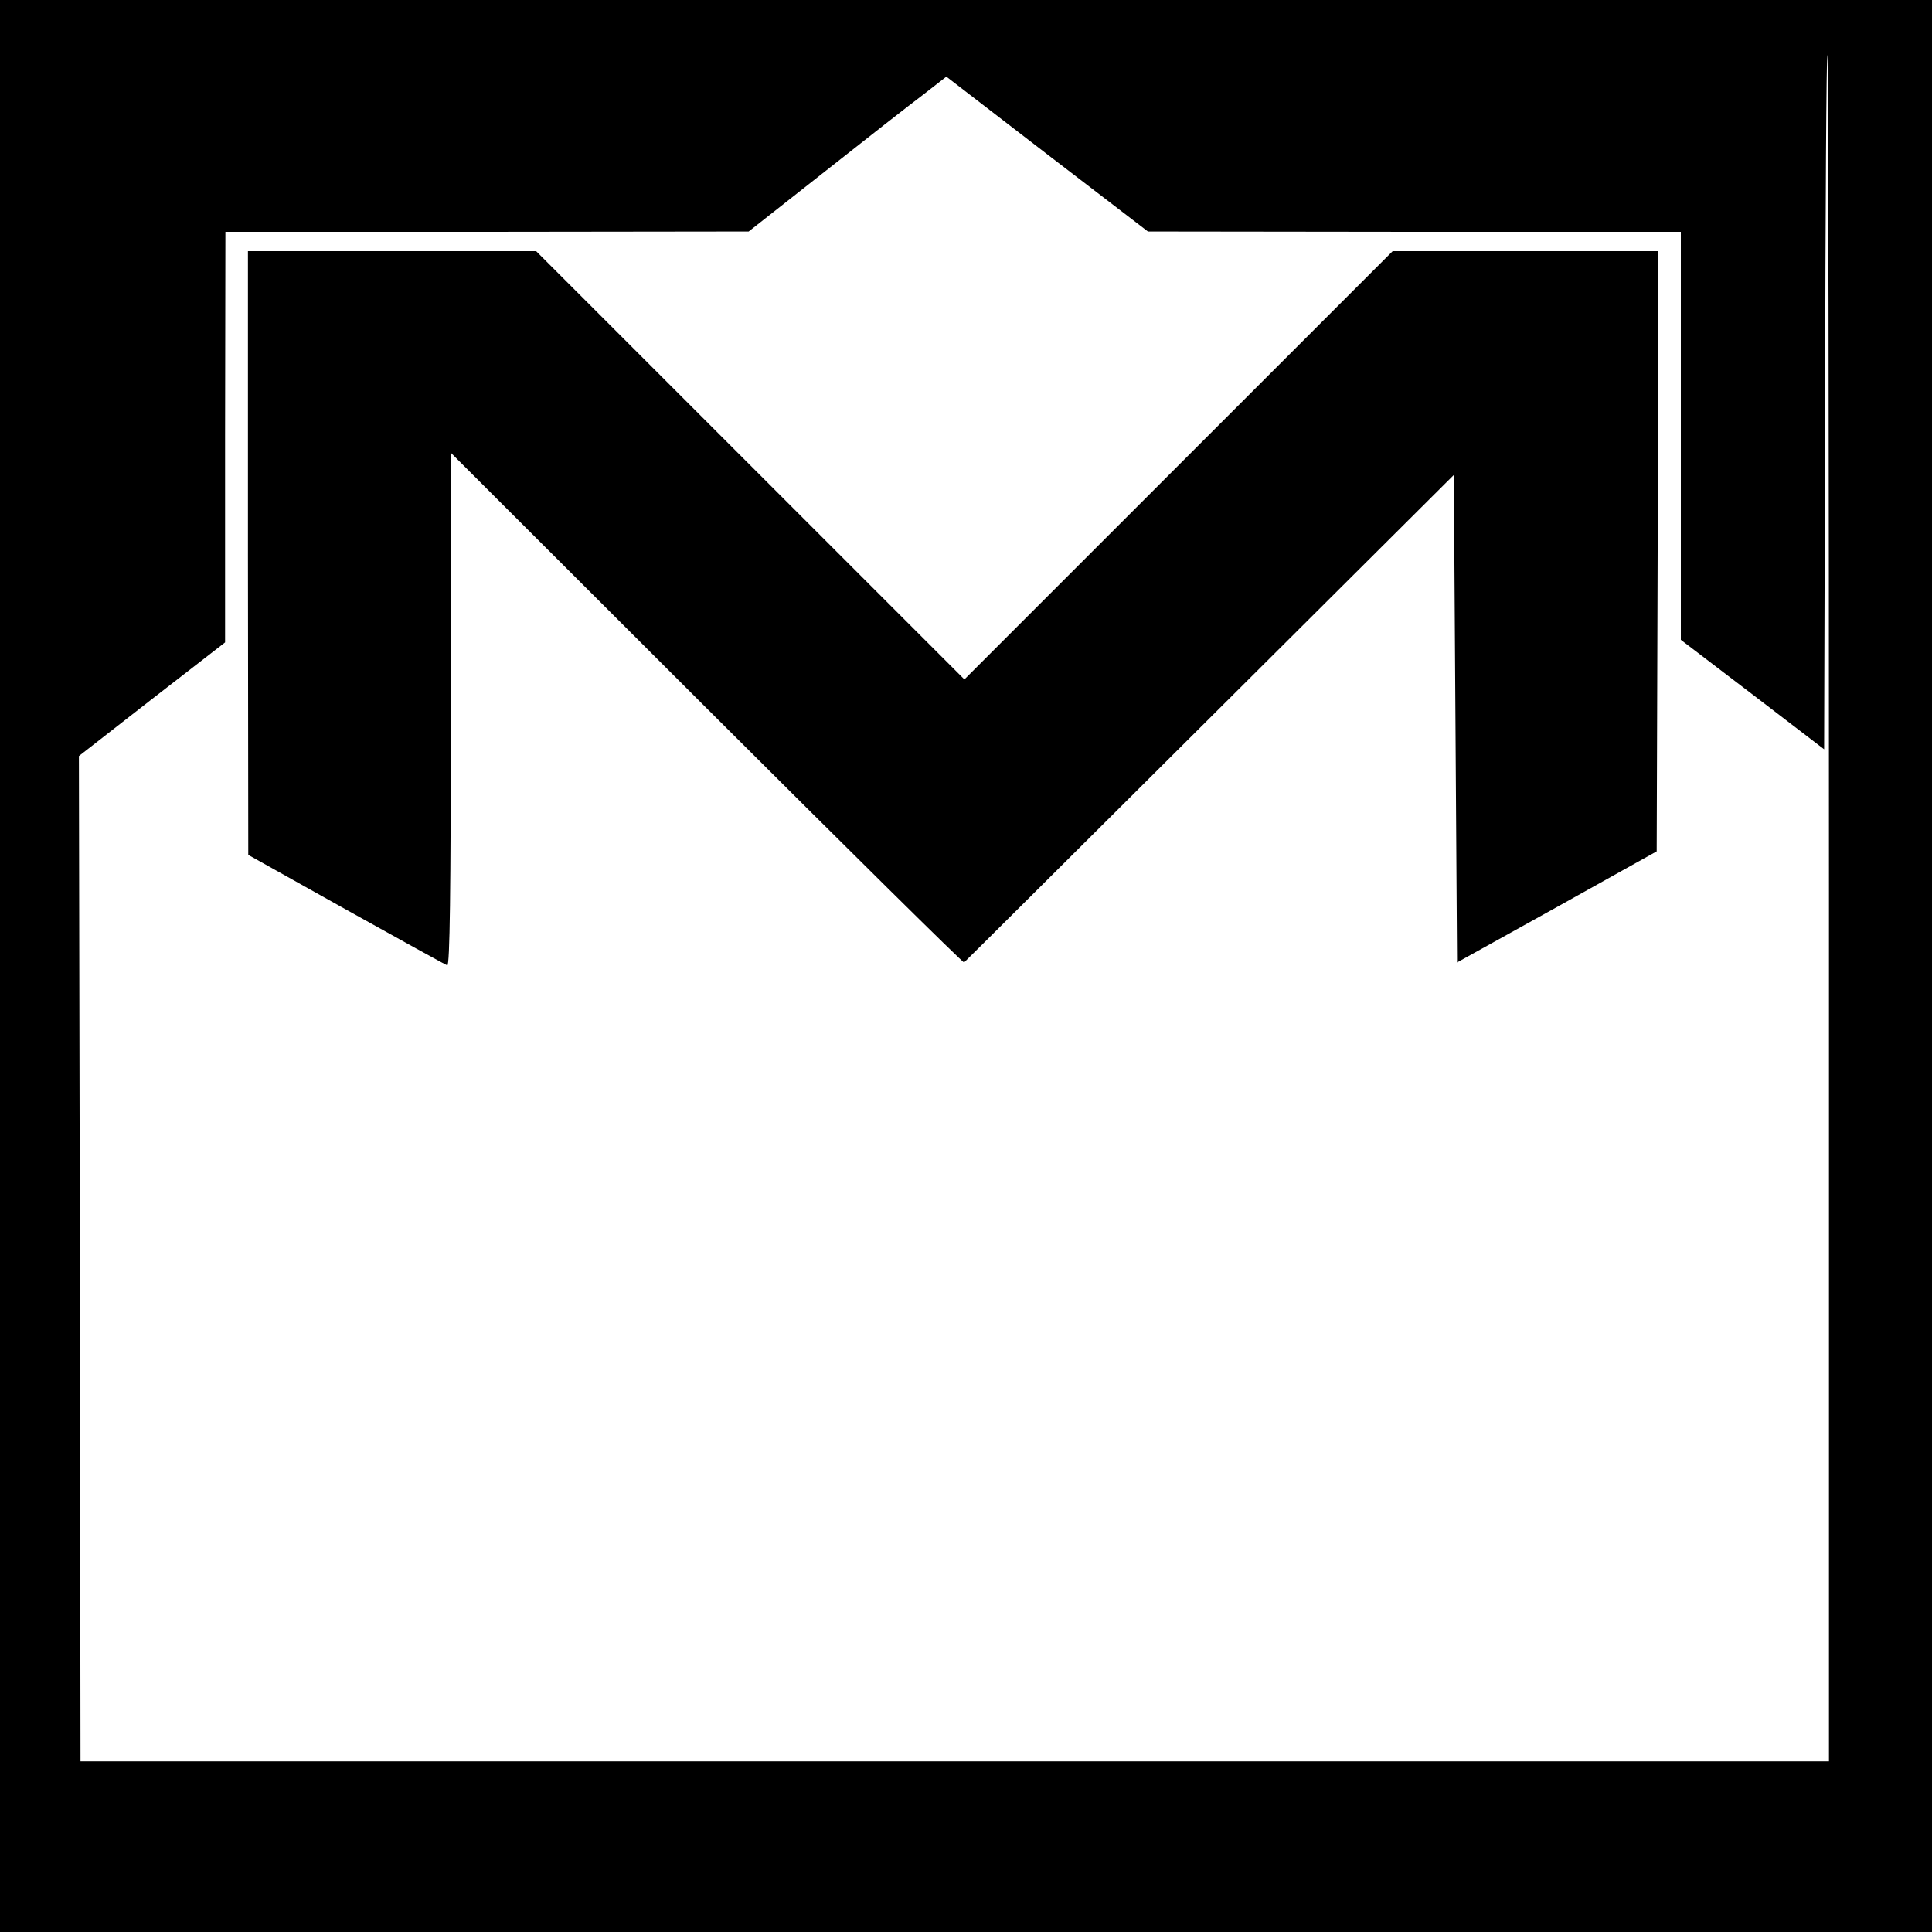
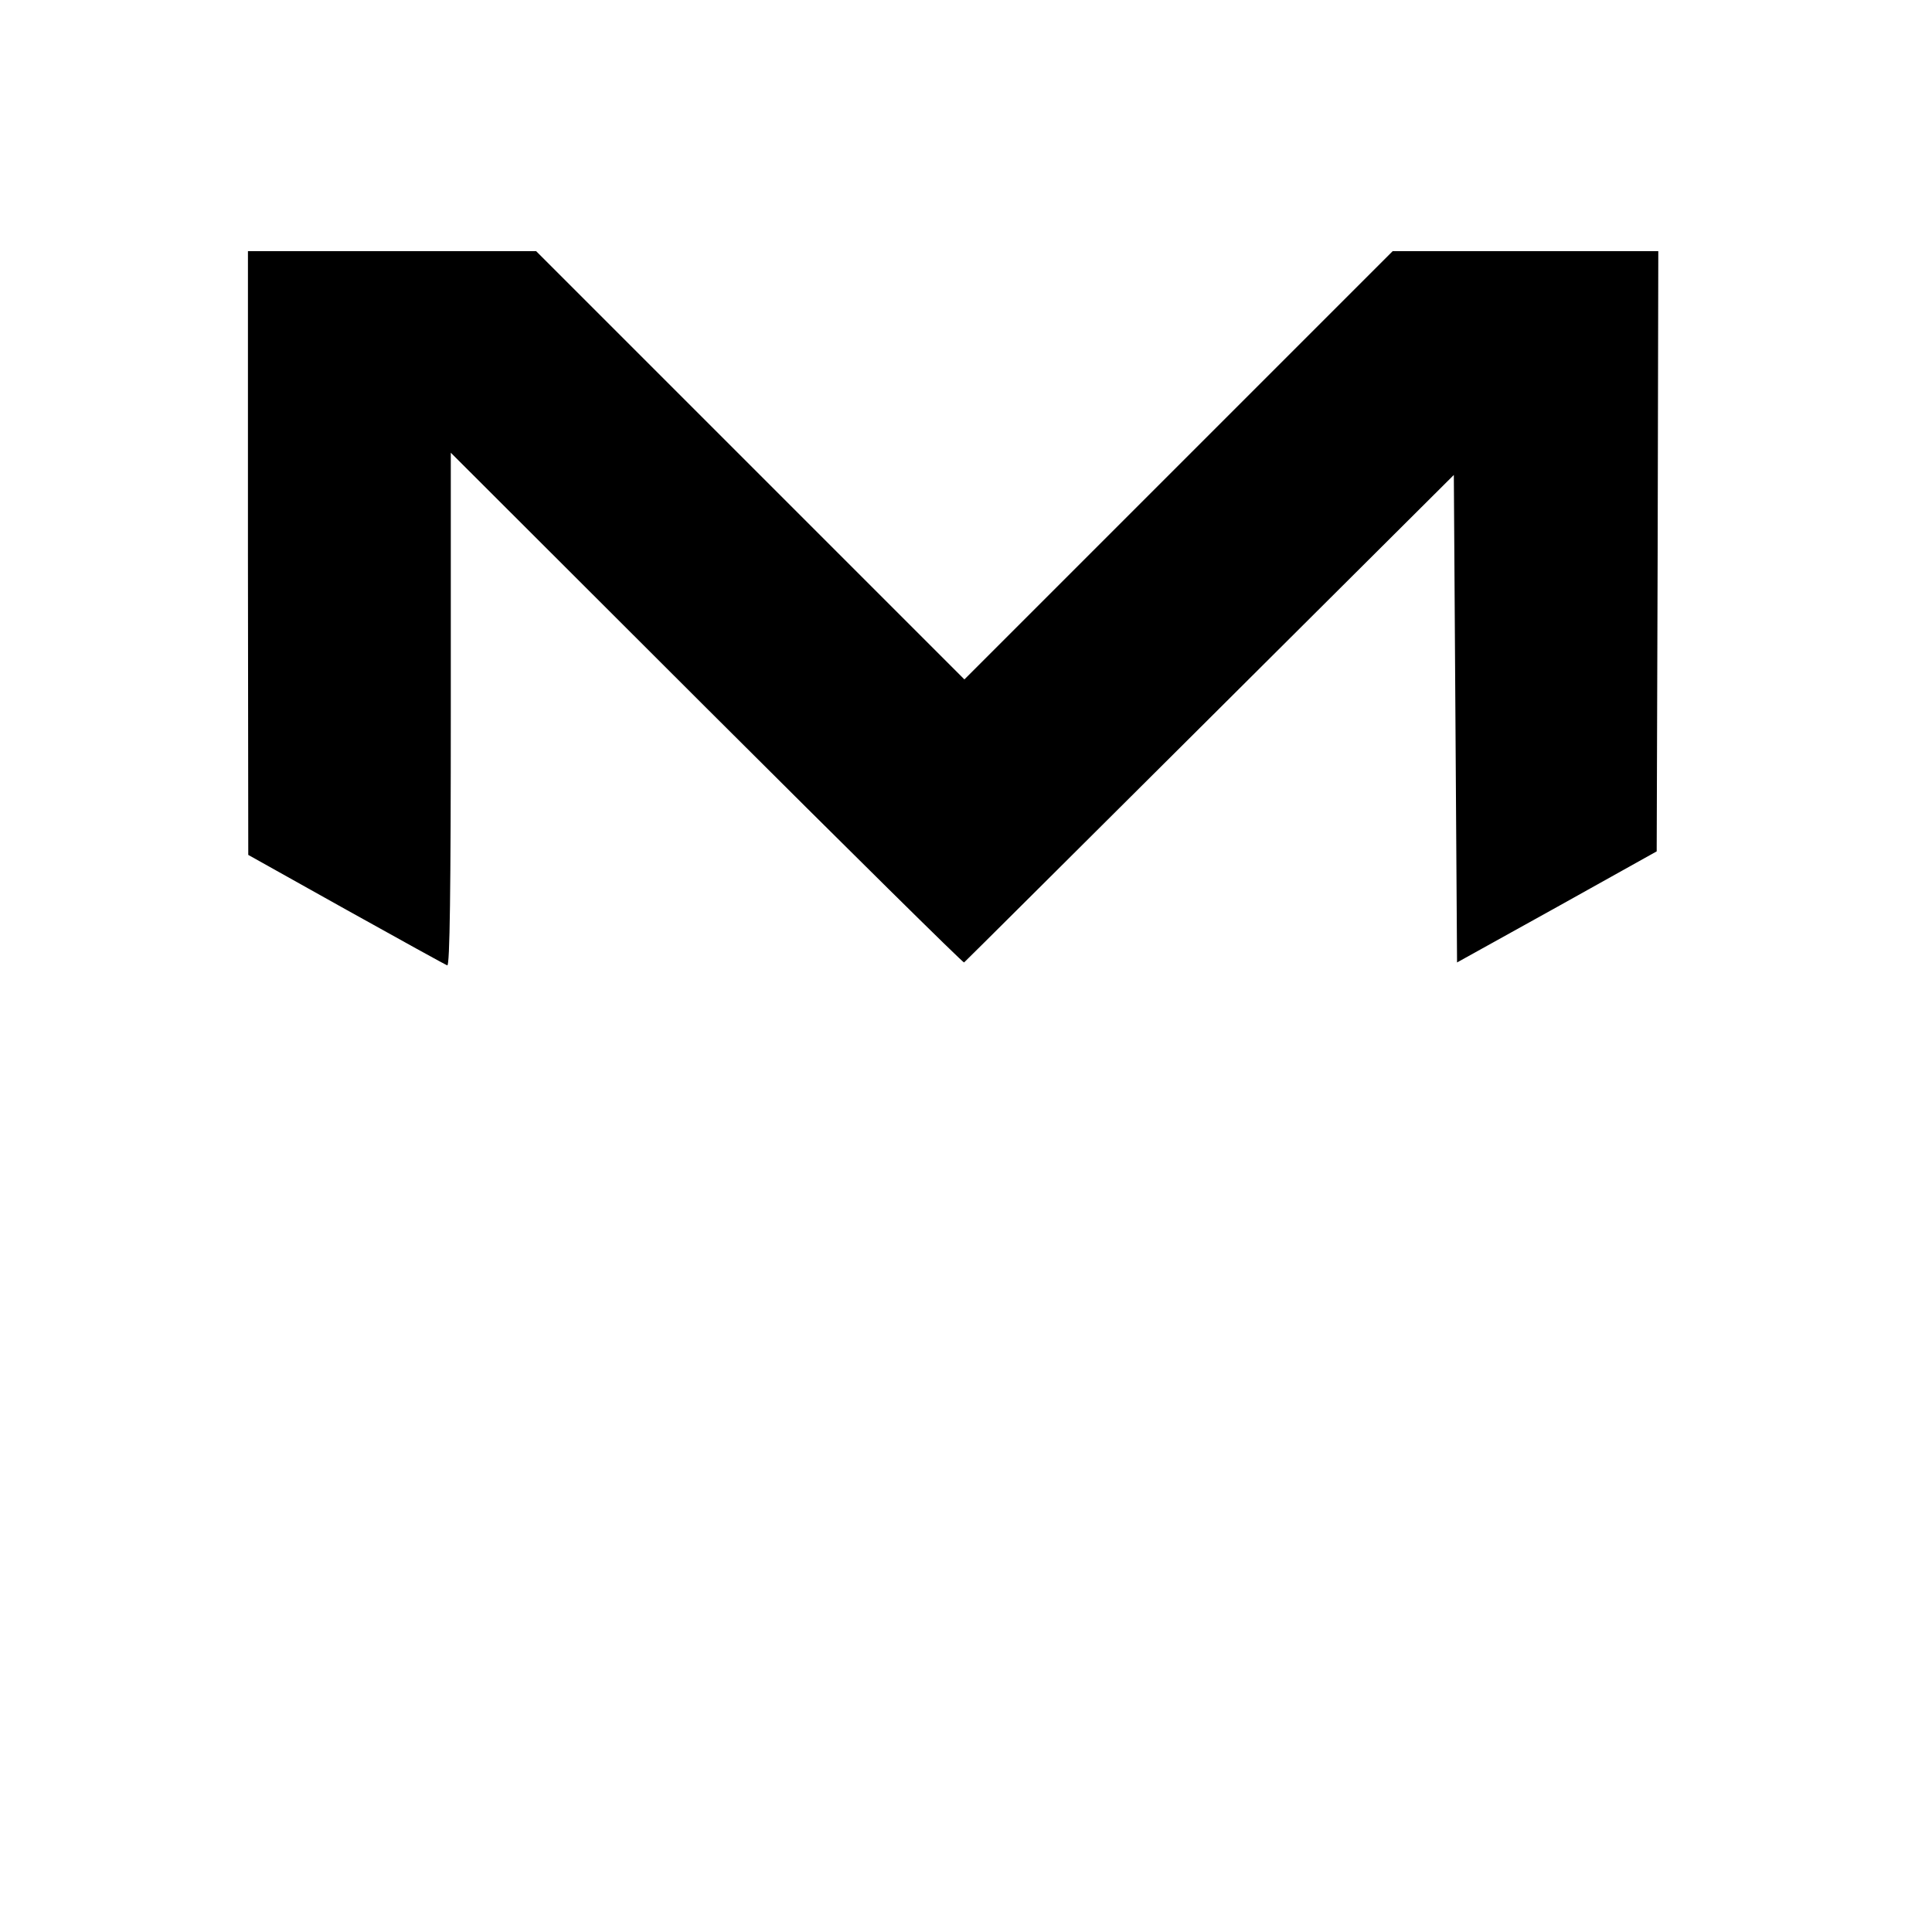
<svg xmlns="http://www.w3.org/2000/svg" version="1.0" width="600pt" height="600pt" viewBox="0 0 600 600" preserveAspectRatio="xMidYMid meet">
  <g transform="translate(0,600) scale(0.1,-0.1)" fill="#000000" stroke="none">
-     <path d="M0 3000 l0 -3000 3000 0 3000 0 0 3000 0 3000 -3000 0 -3000 0 0 -3000z m5680 180 l0 -2650 -2715 0 -2715 0 -2 1561 -3 1561 227 177 227 176 0 638 1 637 813 0 812 1 235 185 c129 102 267 210 307 240 l72 56 313 -241 313 -240 828 -1 827 0 0 -633 0 -634 223 -170 222 -170 3 1078 c1 594 4 1079 7 1079 3 0 5 -1192 5 -2650z" />
    <path d="M770 4283 l1 -938 304 -170 c167 -93 308 -171 314 -173 8 -3 11 233 11 794 l0 798 795 -794 c437 -436 797 -792 799 -789 3 2 346 344 763 759 l758 755 5 -757 5 -757 310 172 310 173 3 932 2 932 -412 0 -413 0 -665 -665 -665 -665 -665 665 -665 665 -448 0 -447 0 0 -937z" />
  </g>
</svg>